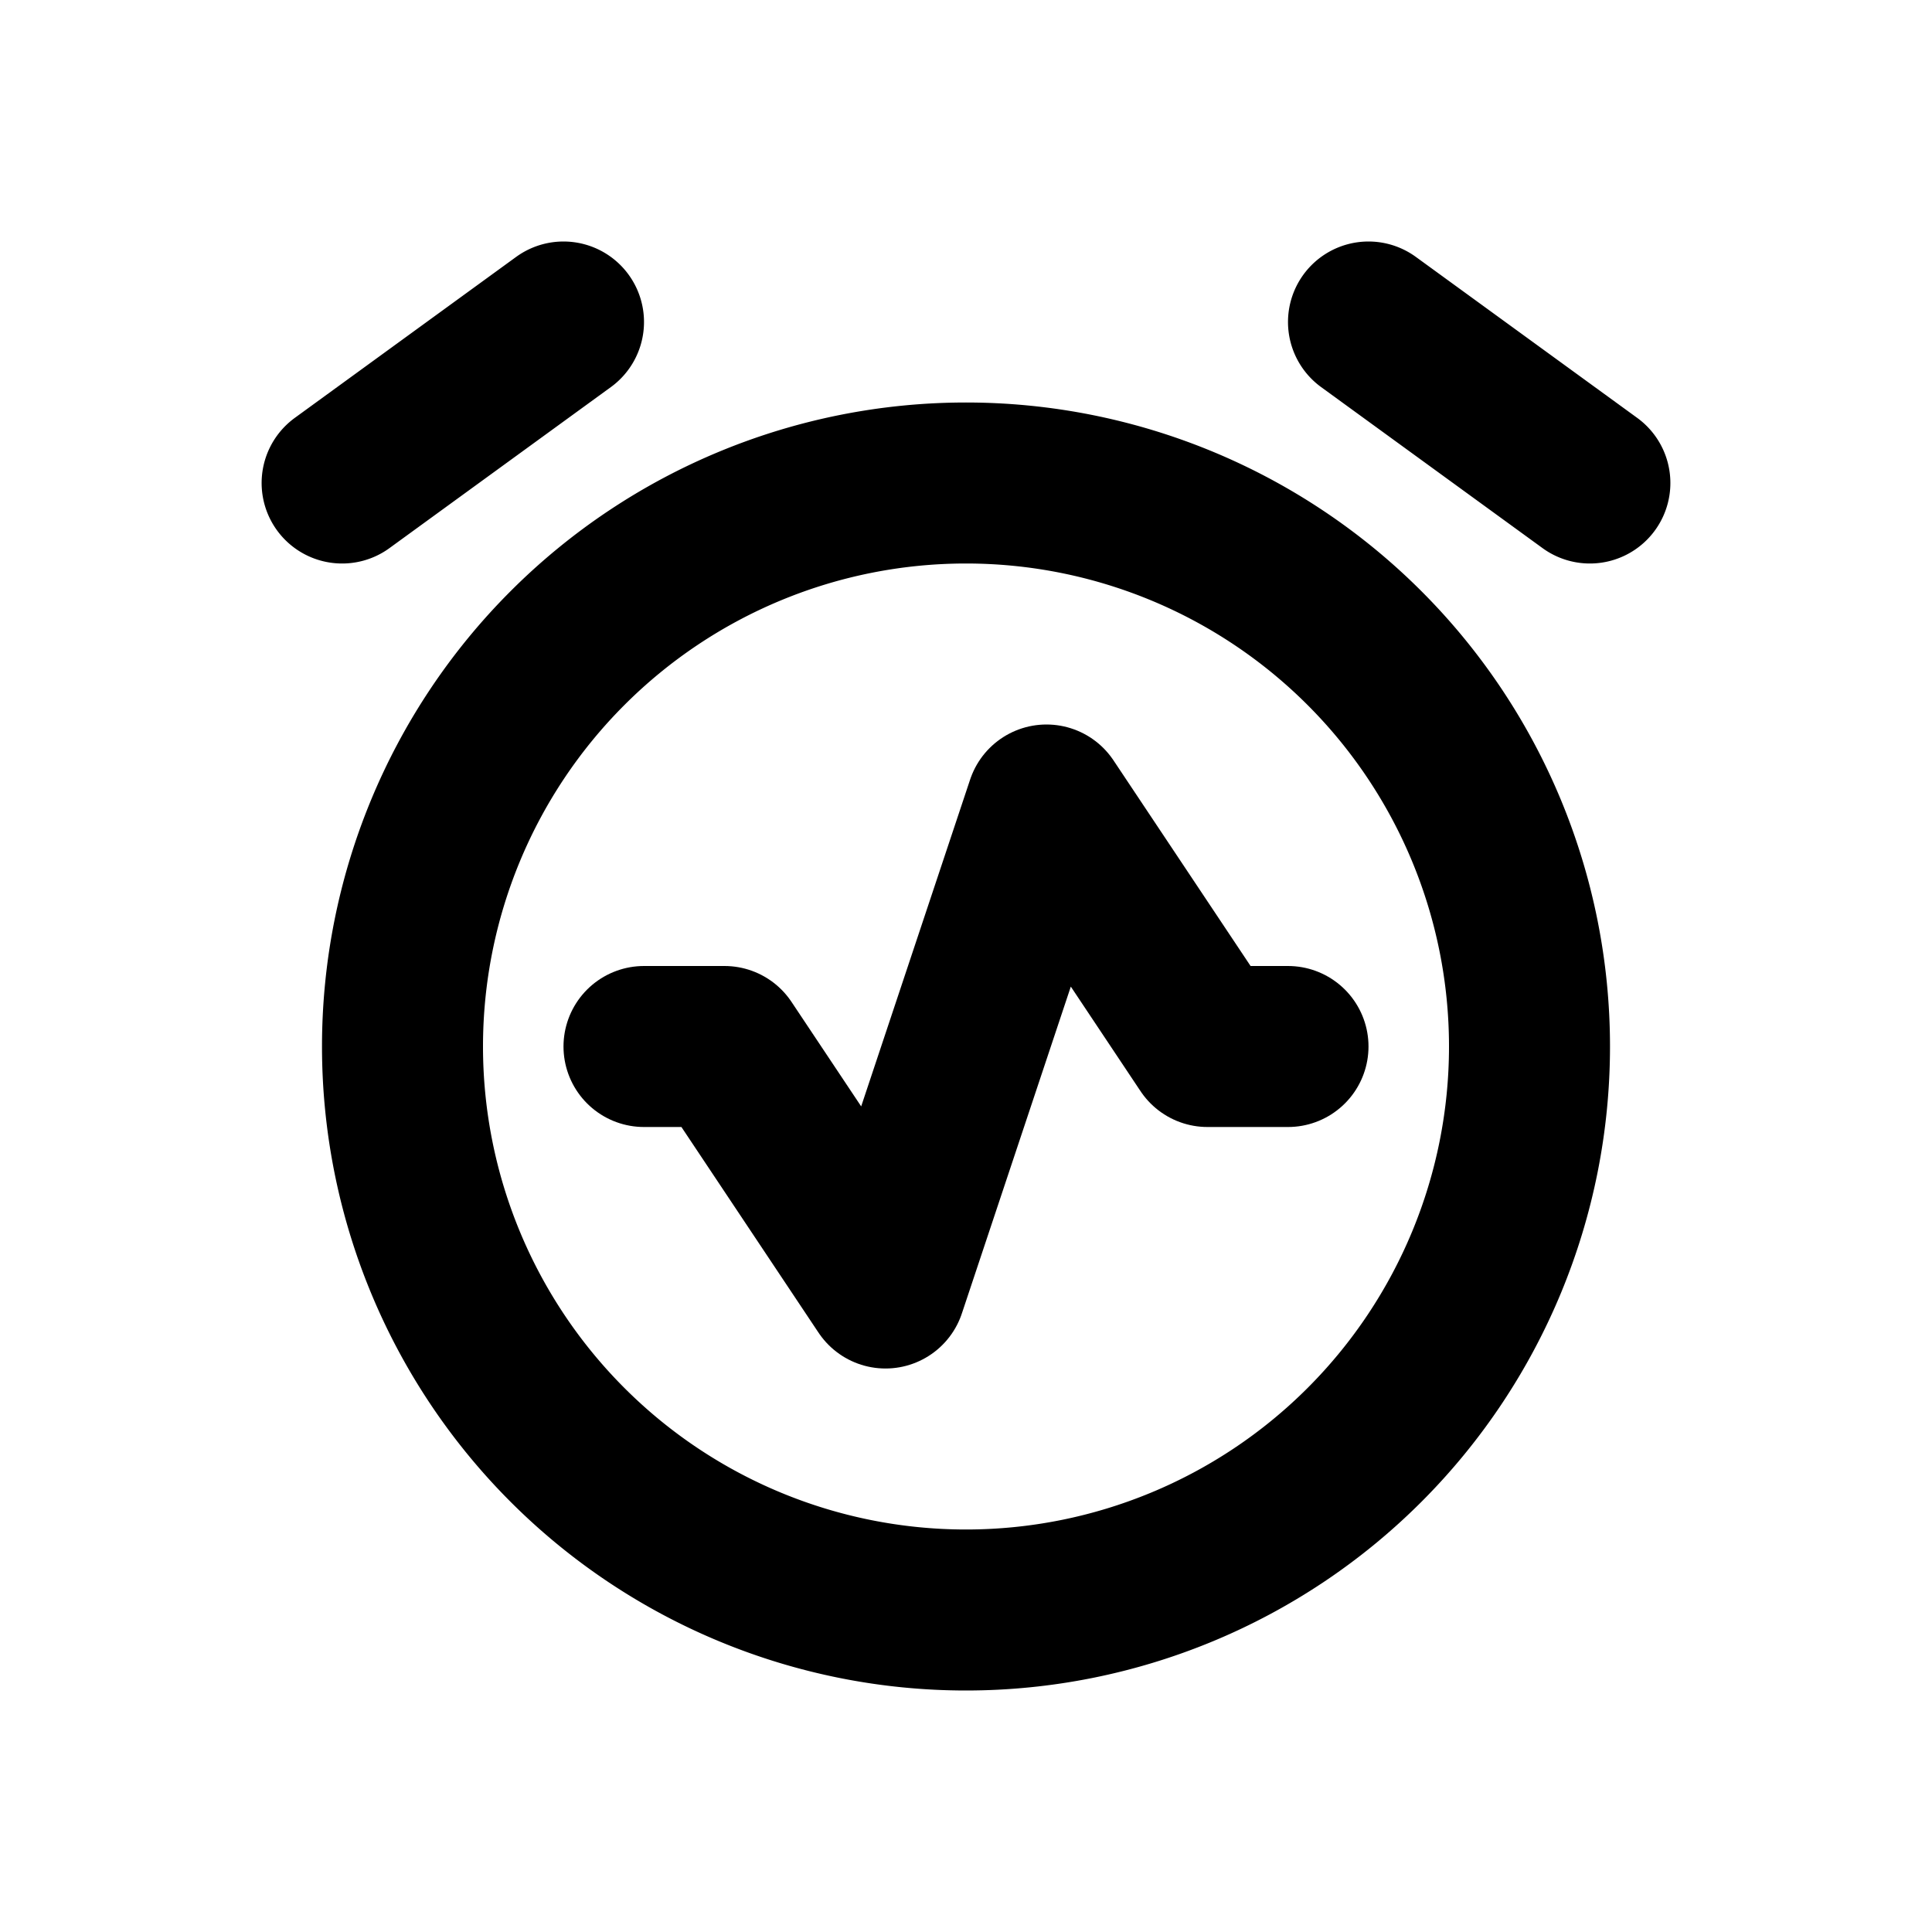
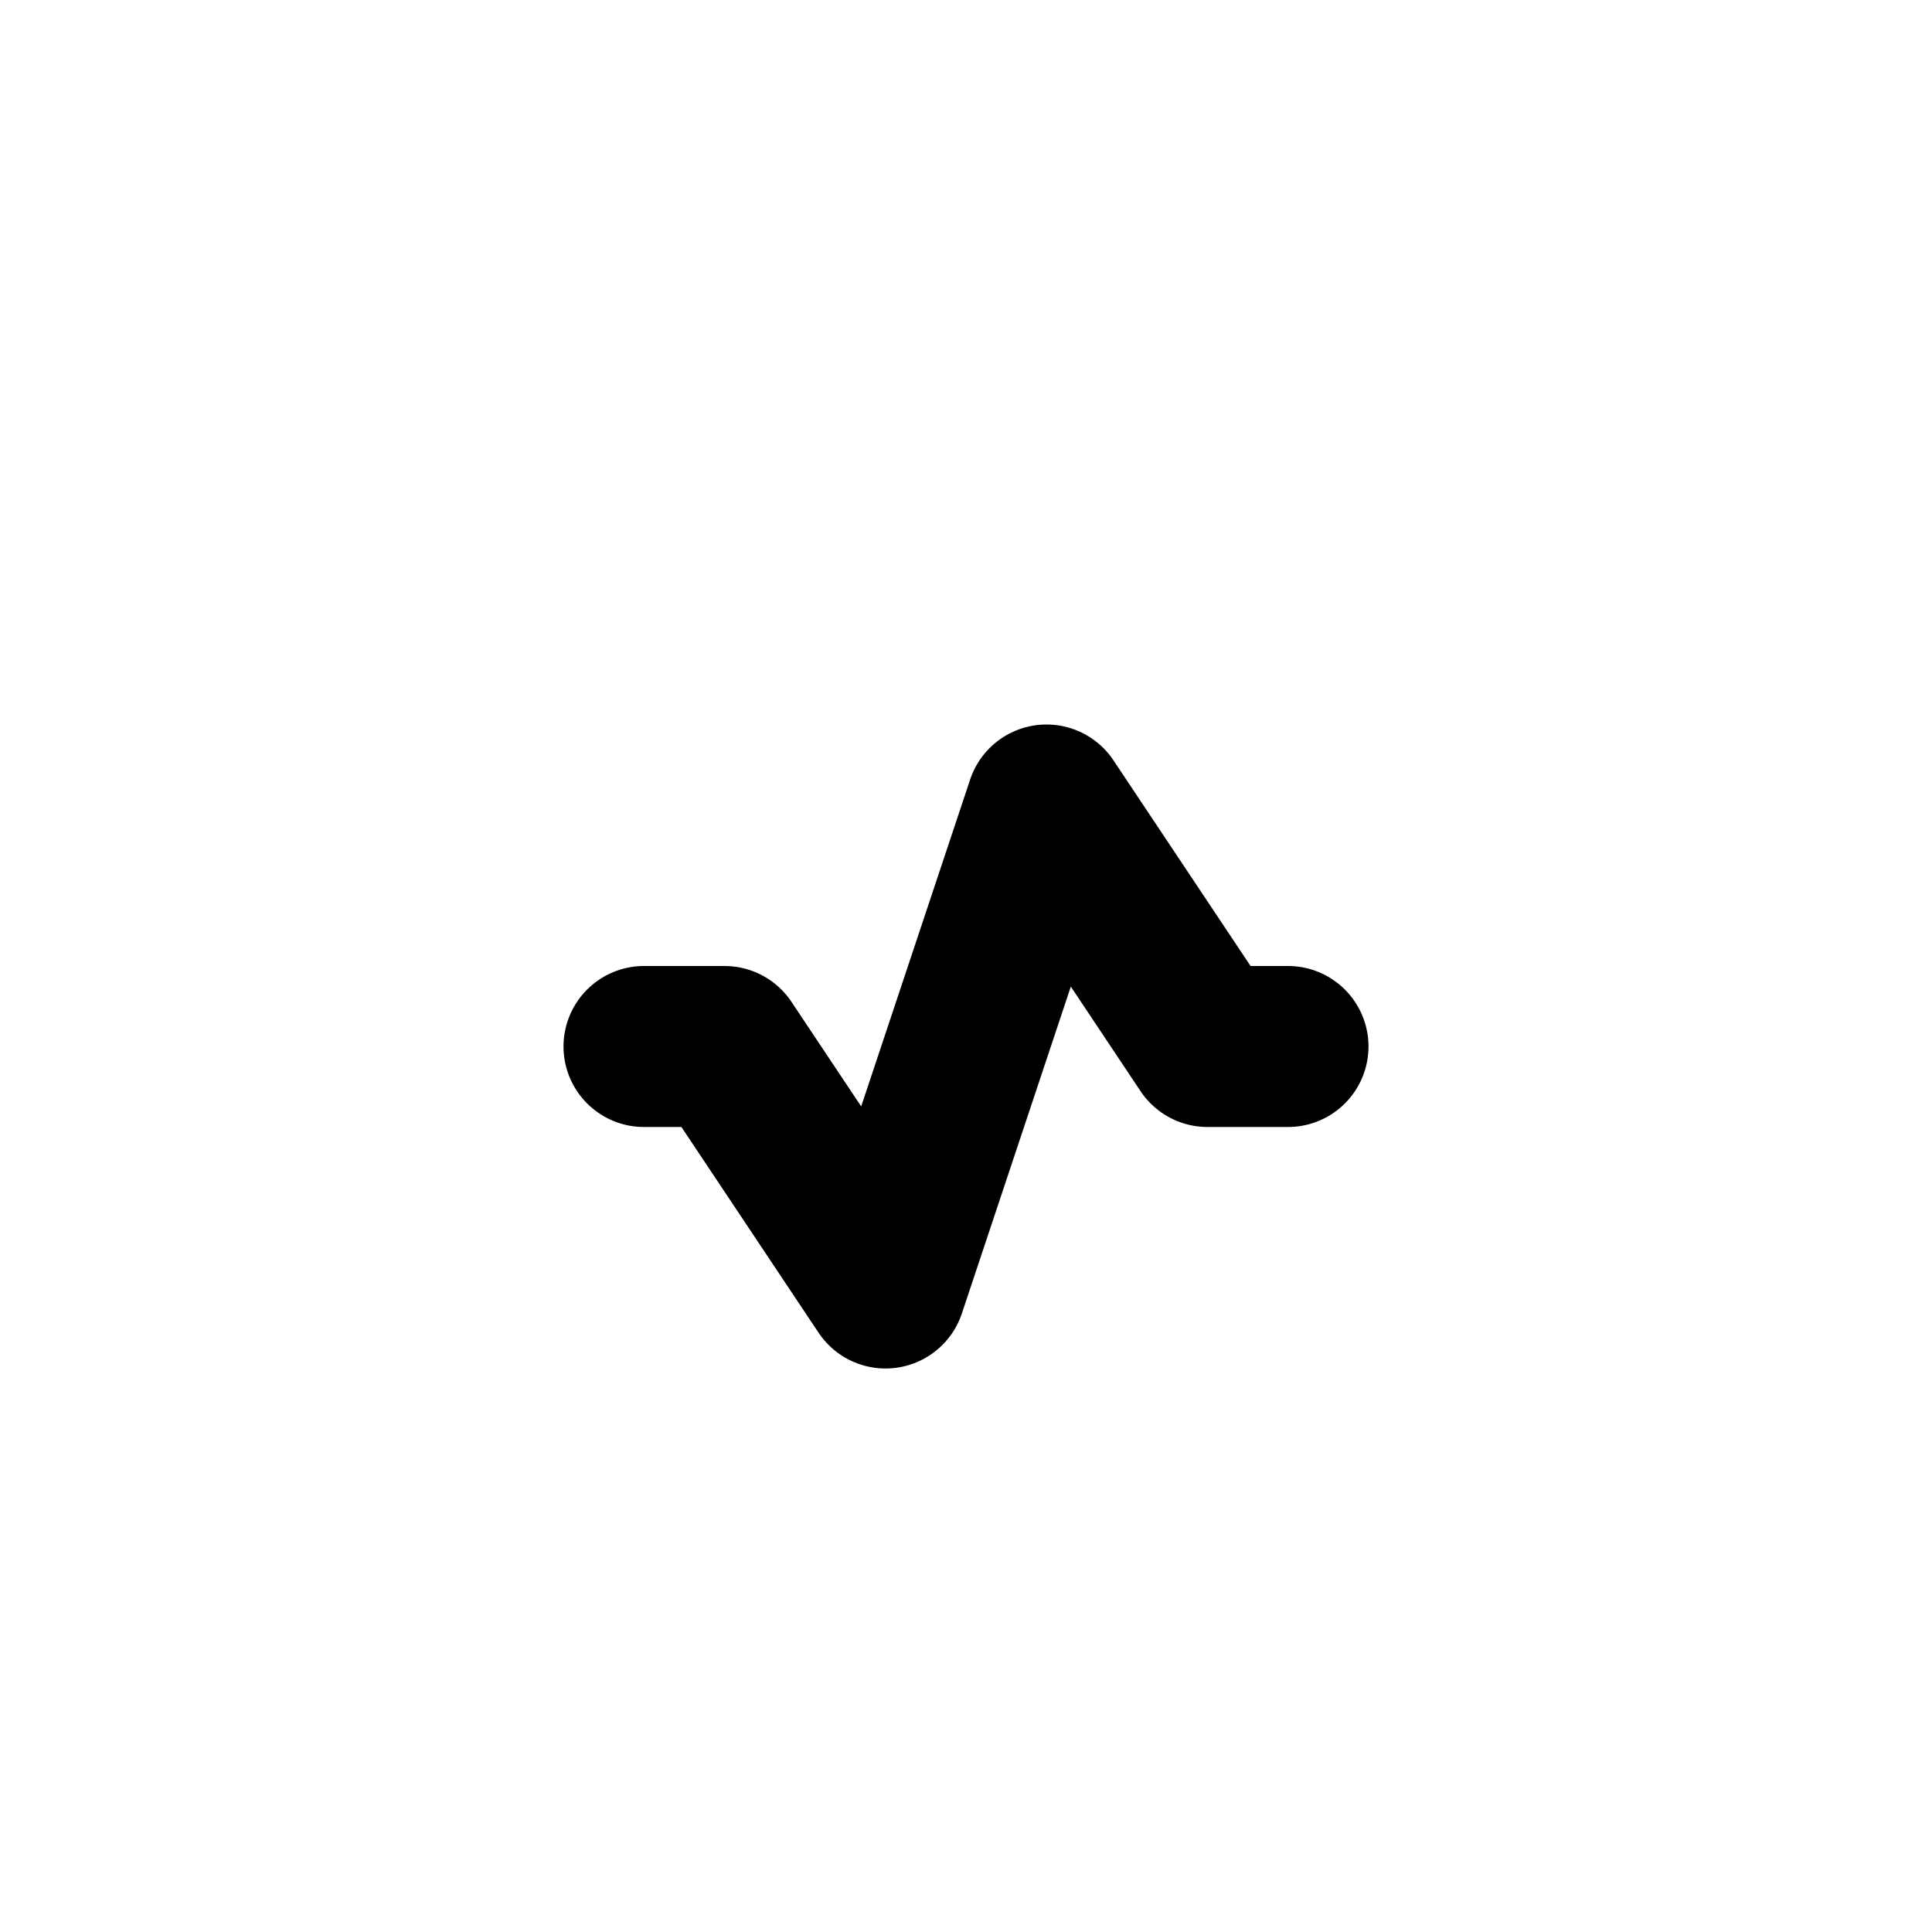
<svg xmlns="http://www.w3.org/2000/svg" width="800" height="800" viewBox="0 0 24 24">
  <g fill="none" stroke="currentColor" stroke-linecap="round" stroke-linejoin="round" stroke-width="2">
-     <path d="M5 13a7 7 0 1 0 14 0a7 7 0 0 0-14 0m2-9L4.25 6M17 4l2.75 2" />
    <path d="M8 13h1l2 3l2-6l2 3h1" />
  </g>
</svg>